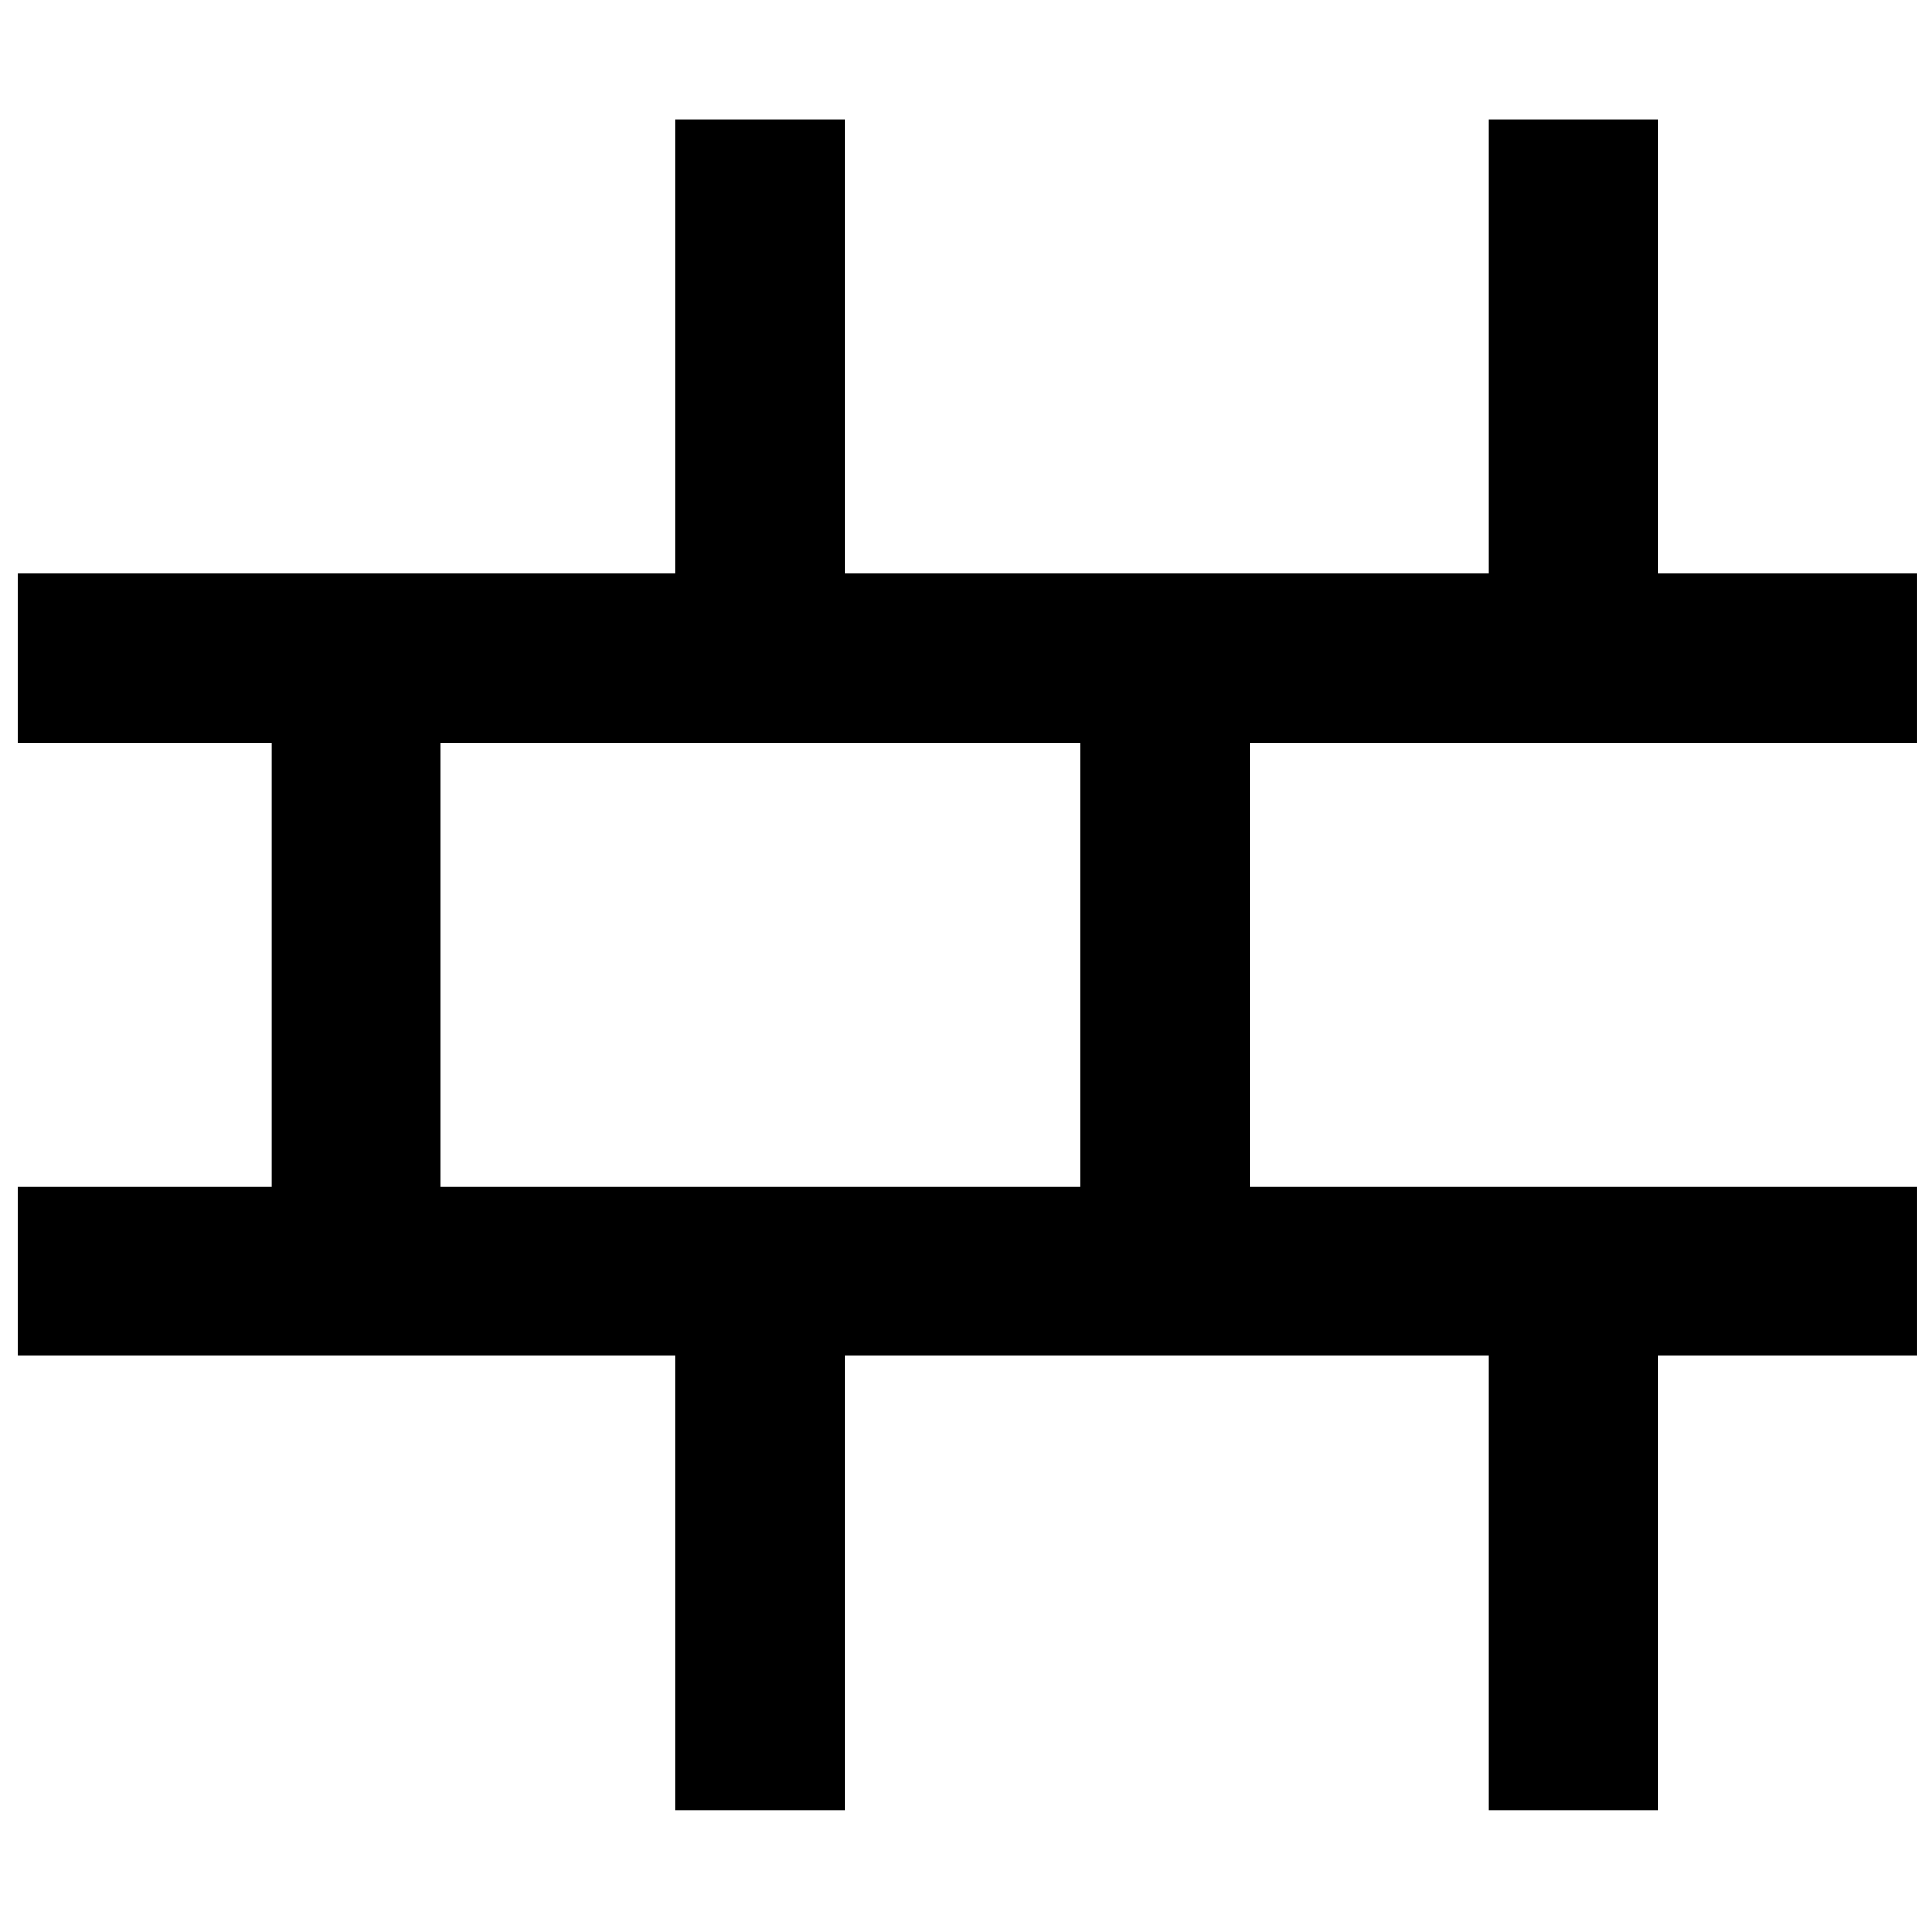
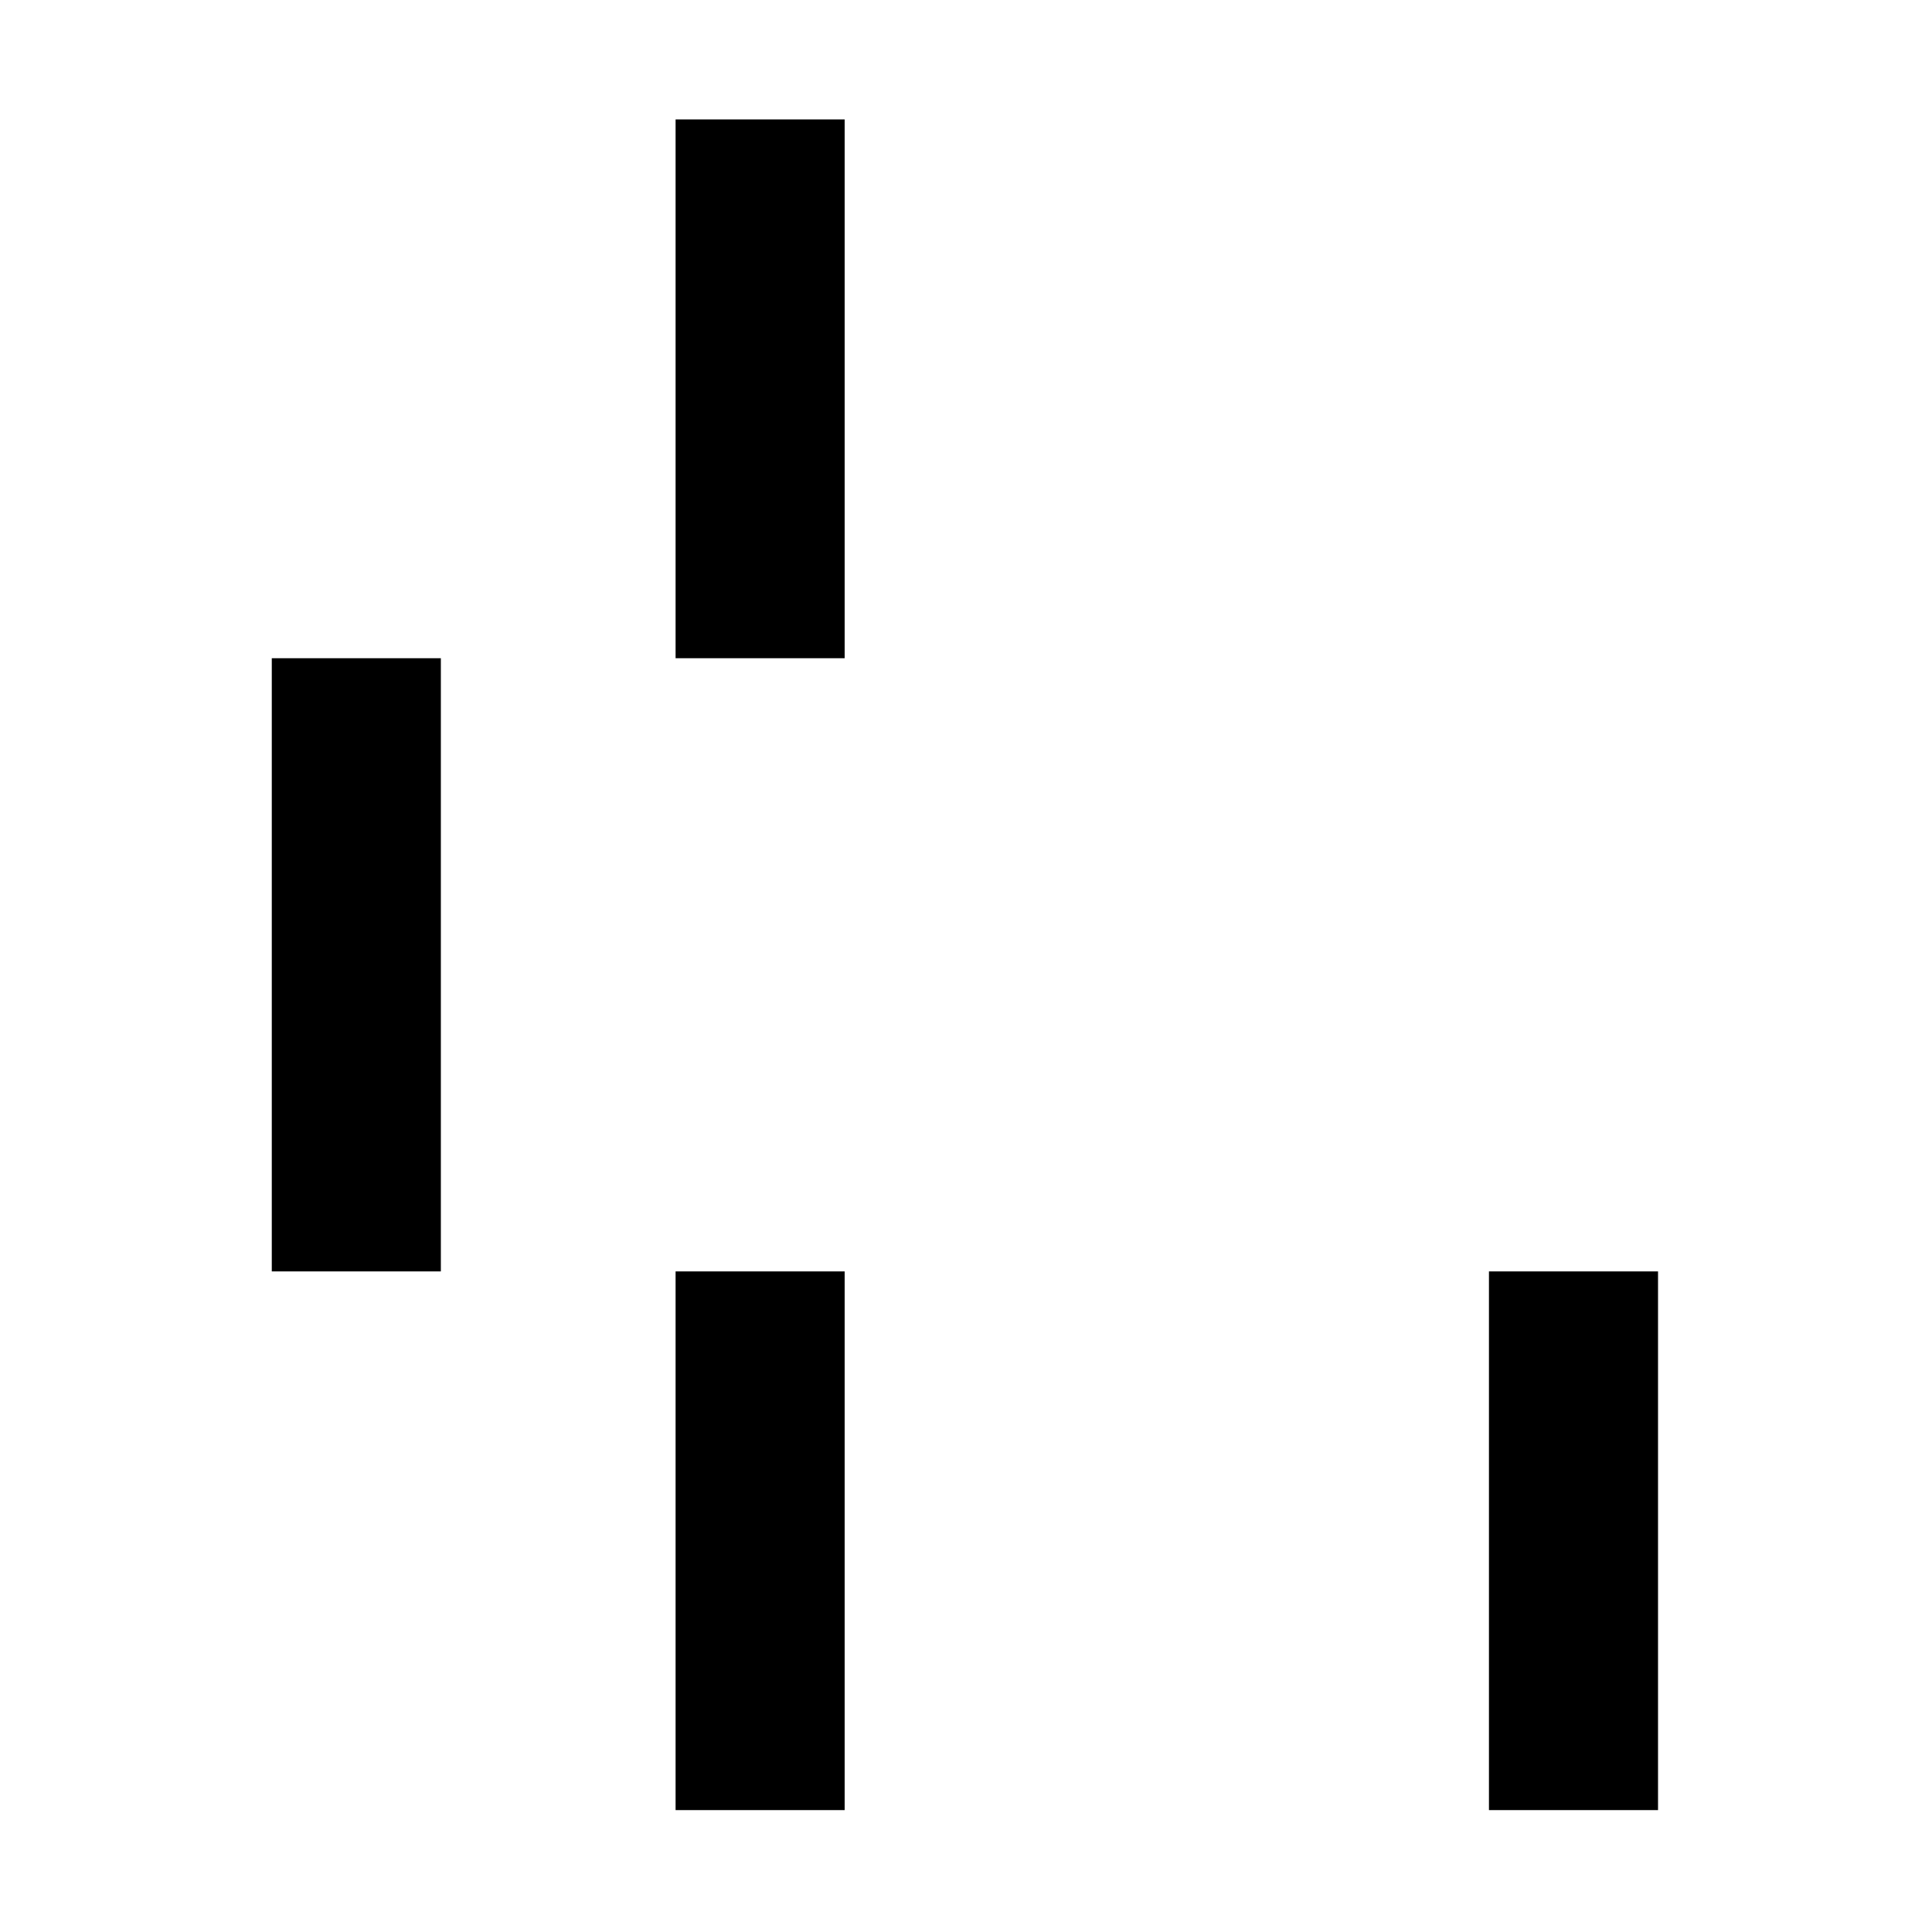
<svg xmlns="http://www.w3.org/2000/svg" width="800px" height="800px" version="1.1" viewBox="144 144 512 512">
  <defs>
    <clipPath id="b">
      <path d="m148.09 296h503.81v45h-503.81z" />
    </clipPath>
    <clipPath id="a">
-       <path d="m148.09 458h503.81v46h-503.81z" />
-     </clipPath>
+       </clipPath>
  </defs>
  <g clip-path="url(#b)">
-     <path transform="matrix(1.185 0 0 1.185 148.09 148.09)" d="m0.508 143.75h425.2" fill="none" stroke="#000000" stroke-linejoin="bevel" stroke-width="37.81" />
-   </g>
+     </g>
  <g clip-path="url(#a)">
-     <path transform="matrix(1.185 0 0 1.185 148.09 148.09)" d="m0.508 280.88h425.2" fill="none" stroke="#000000" stroke-linejoin="bevel" stroke-width="37.81" />
-   </g>
+     </g>
  <path transform="matrix(1.185 0 0 1.185 148.09 148.09)" d="m76.234 143.75v137.13" fill="none" stroke="#000000" stroke-linejoin="bevel" stroke-width="37.81" />
-   <path transform="matrix(1.185 0 0 1.185 148.09 148.09)" d="m257.11 143.67v137.13" fill="none" stroke="#000000" stroke-linejoin="bevel" stroke-width="37.81" />
  <path transform="matrix(1.185 0 0 1.185 148.09 148.09)" d="m166.54 280.88v120.48" fill="none" stroke="#000000" stroke-linejoin="bevel" stroke-width="37.81" />
  <path transform="matrix(1.185 0 0 1.185 148.09 148.09)" d="m348.44 280.88v120.48" fill="none" stroke="#000000" stroke-linejoin="bevel" stroke-width="37.81" />
  <path transform="matrix(1.185 0 0 1.185 148.09 148.09)" d="m166.54 23.259v120.49" fill="none" stroke="#000000" stroke-linejoin="bevel" stroke-width="37.81" />
-   <path transform="matrix(1.185 0 0 1.185 148.09 148.09)" d="m348.44 23.259v120.49" fill="none" stroke="#000000" stroke-linejoin="bevel" stroke-width="37.81" />
</svg>